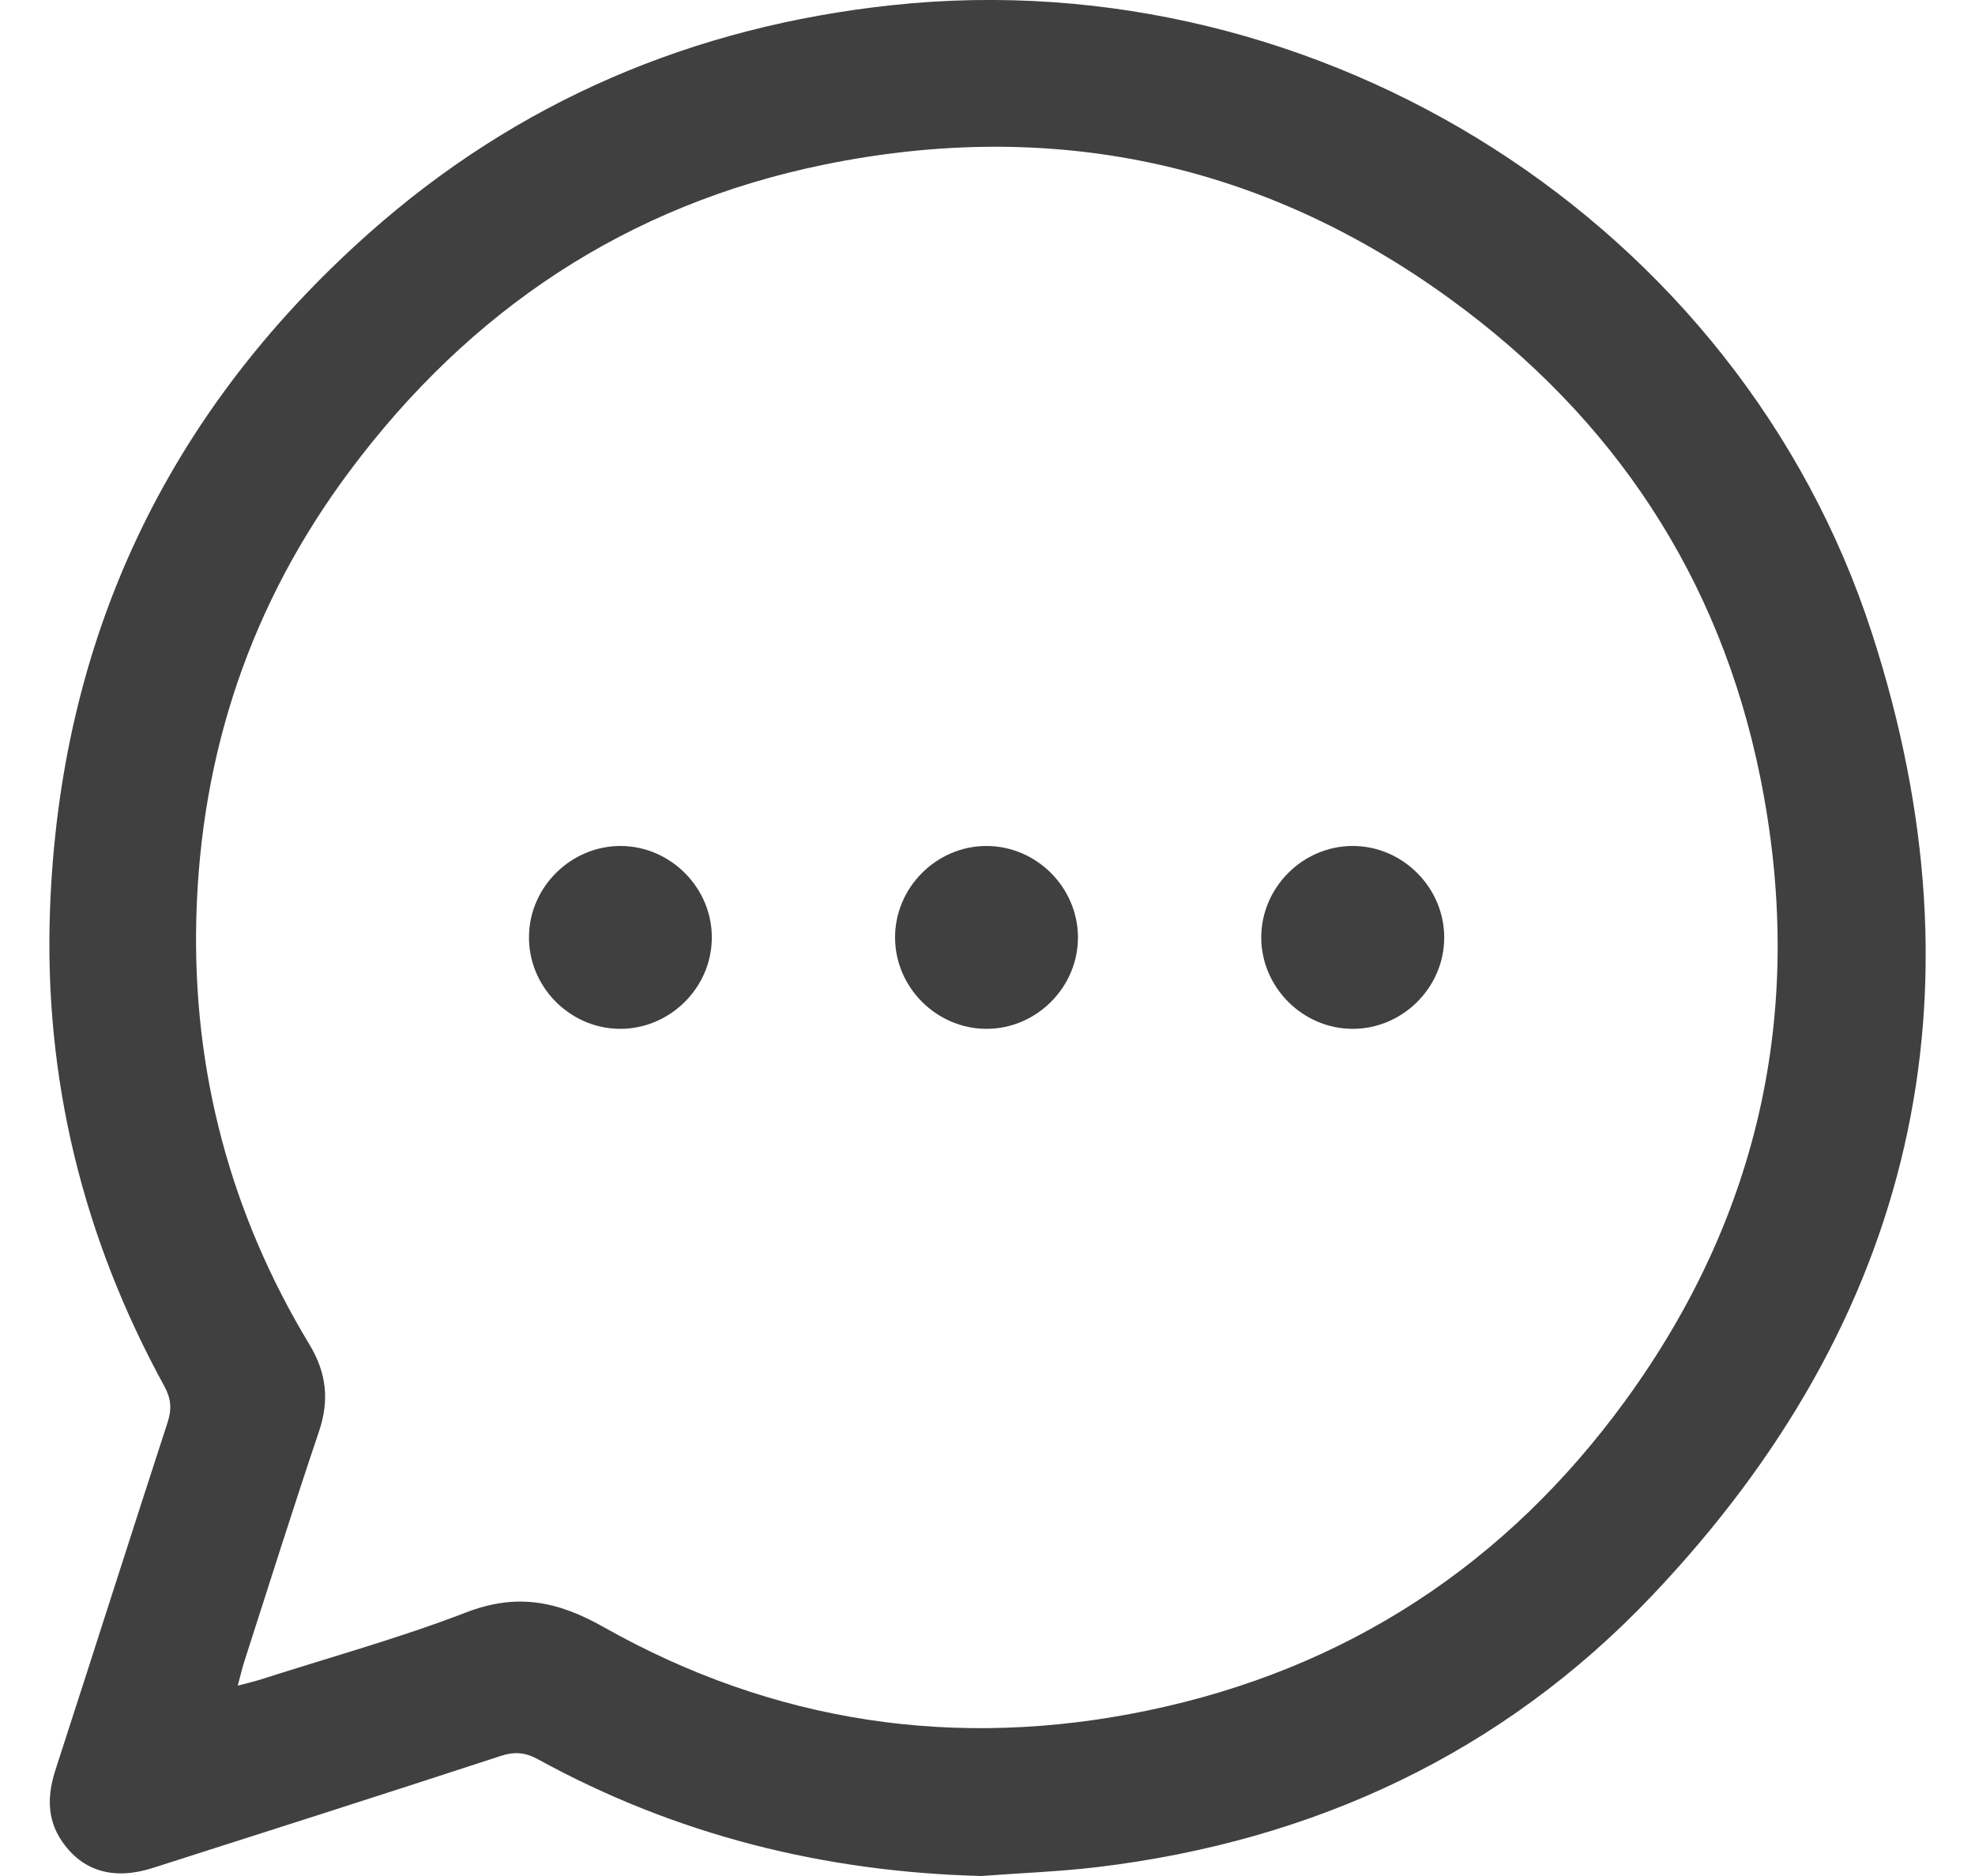
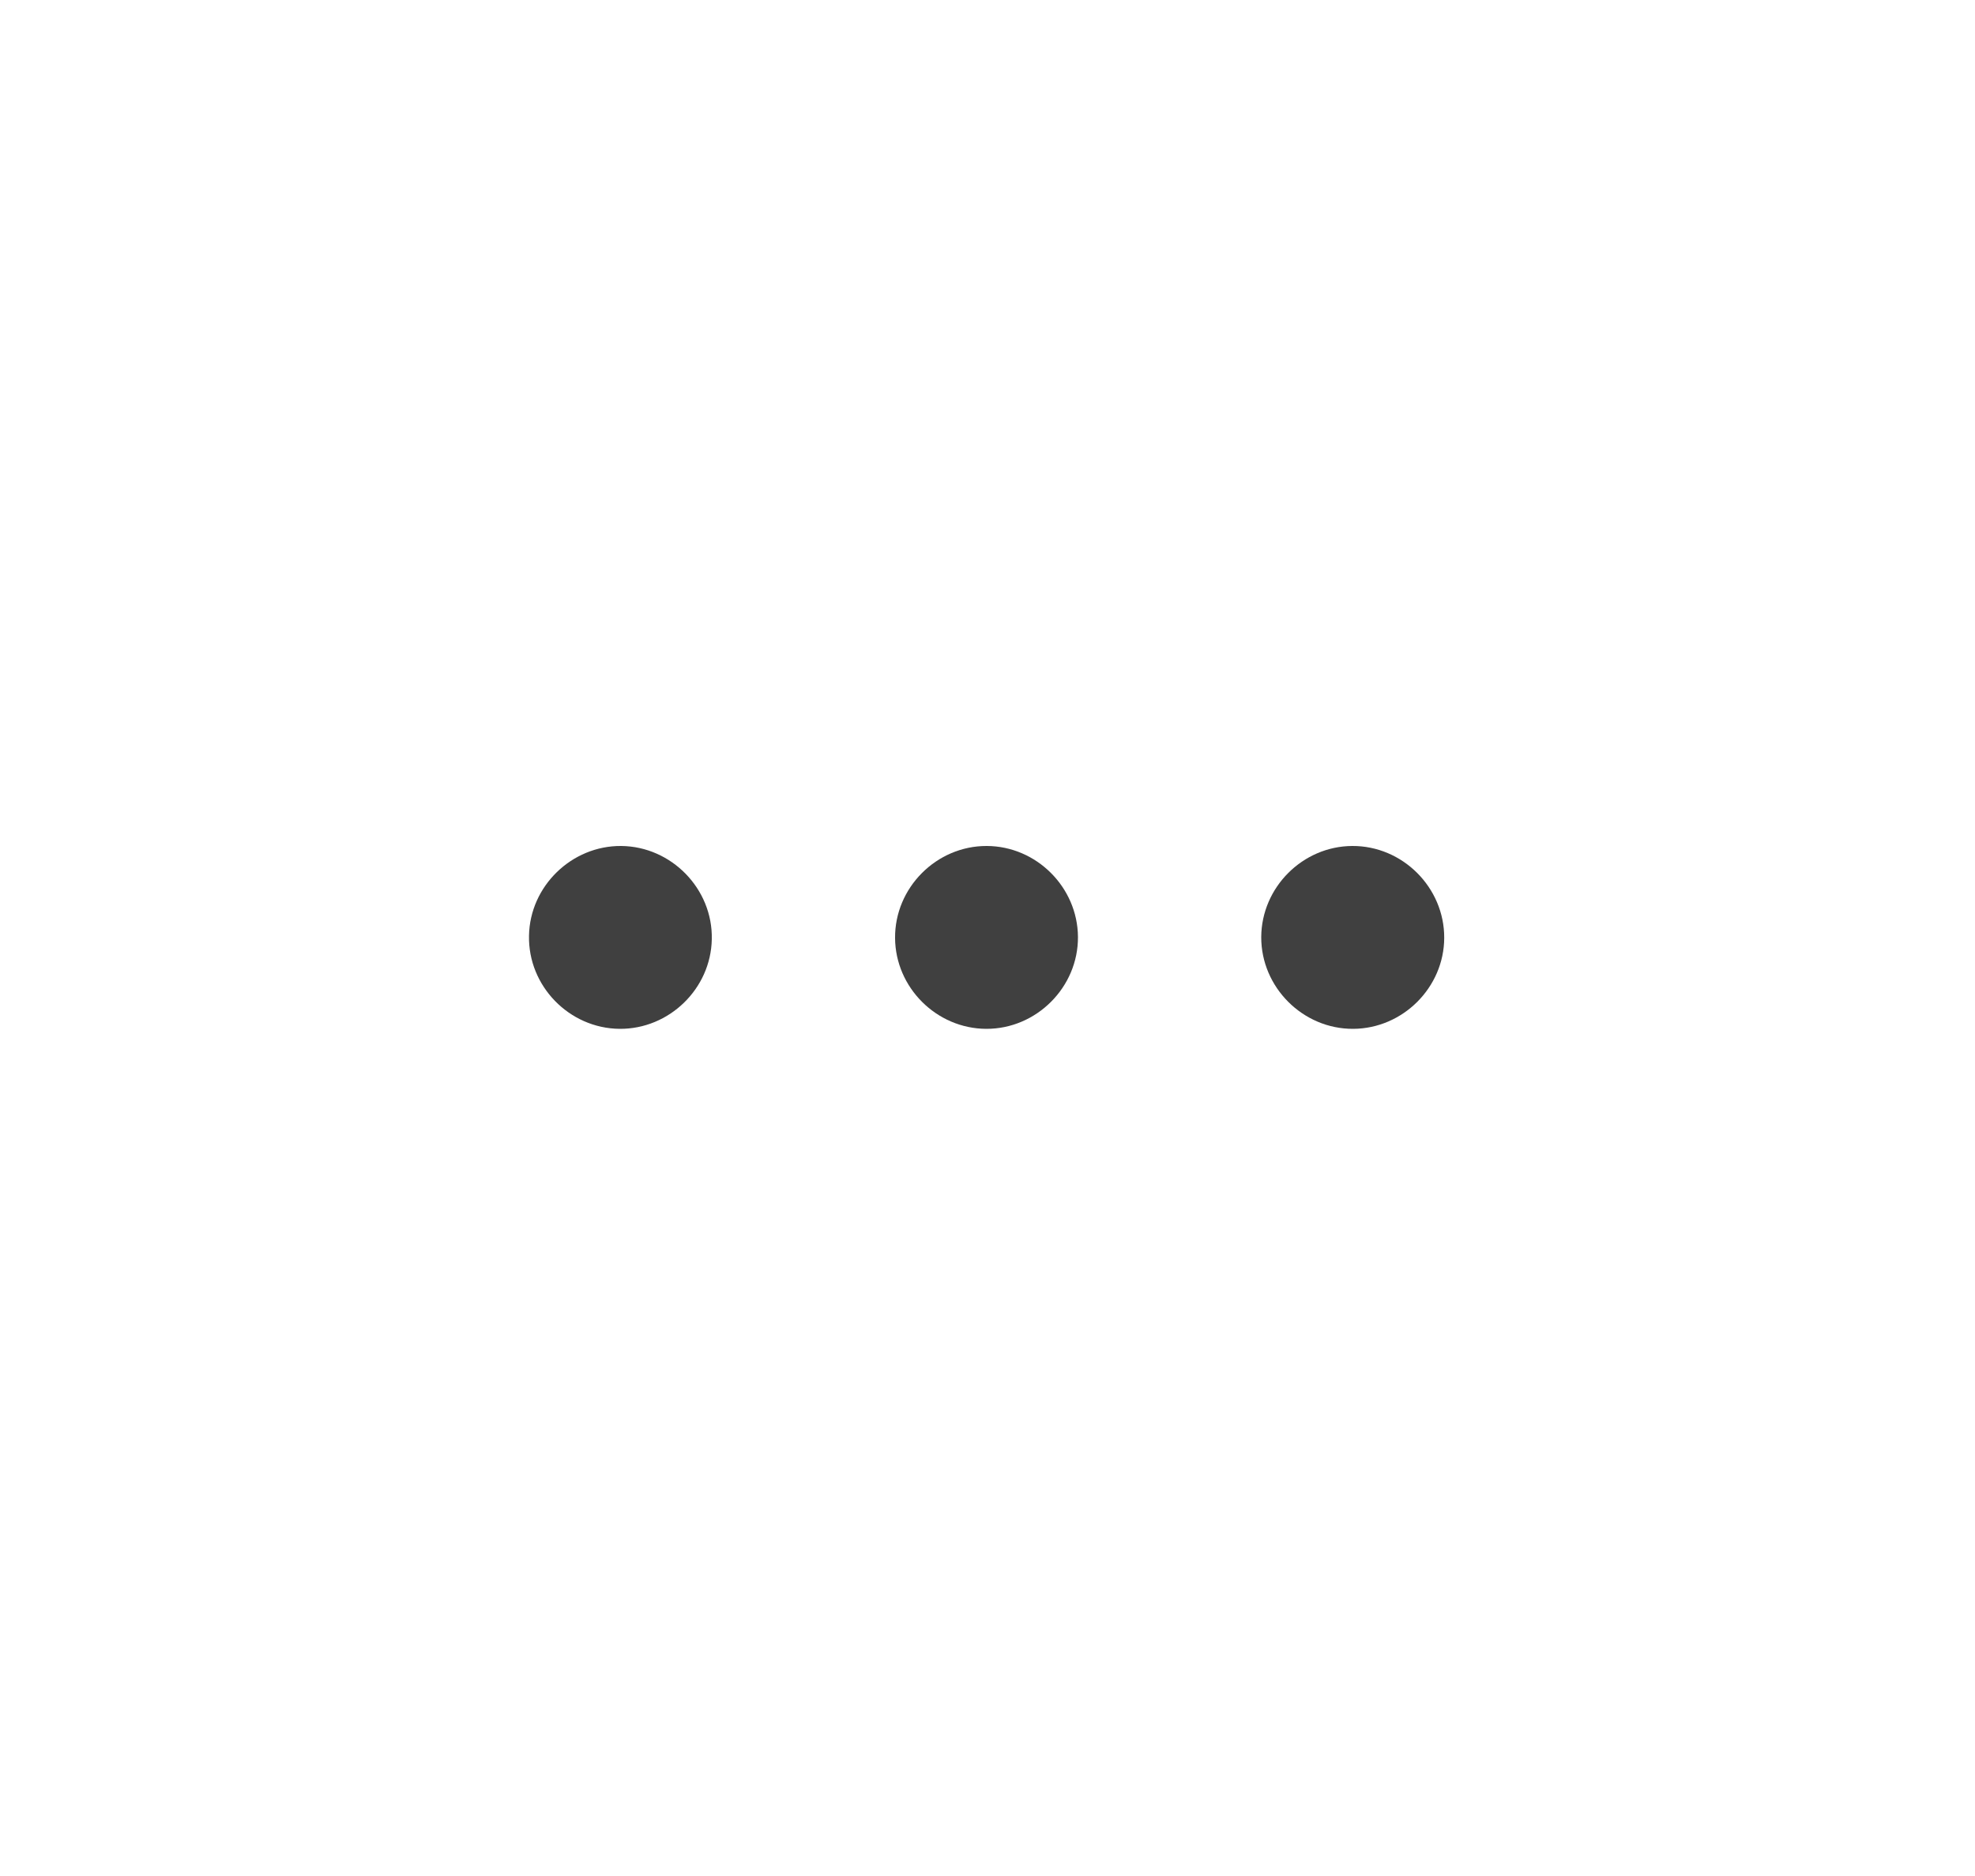
<svg xmlns="http://www.w3.org/2000/svg" width="20" height="19" viewBox="0 0 20 19" fill="none">
  <g clip-path="url(#clip0_9425_28386)">
-     <path d="M9.937 19C8.345 18.959 6.845 18.585 5.448 17.818C5.318 17.747 5.21 17.738 5.068 17.785C3.896 18.168 2.72 18.544 1.546 18.919C1.15 19.045 0.835 18.951 0.628 18.649C0.472 18.421 0.48 18.179 0.562 17.924C0.943 16.75 1.316 15.576 1.698 14.403C1.741 14.269 1.732 14.164 1.665 14.041C0.842 12.54 0.445 10.93 0.506 9.223C0.603 6.486 1.681 4.192 3.727 2.37C5.239 1.023 7.024 0.267 9.036 0.052C13.381 -0.413 17.611 2.261 18.956 6.412C20.144 10.078 19.383 13.368 16.727 16.163C15.213 17.757 13.306 18.645 11.119 18.909C10.727 18.956 10.331 18.97 9.937 19ZM2.408 17.072C2.507 17.046 2.576 17.03 2.645 17.008C3.337 16.786 4.041 16.592 4.719 16.331C5.23 16.134 5.64 16.212 6.111 16.478C7.833 17.45 9.685 17.727 11.622 17.324C13.636 16.905 15.254 15.842 16.461 14.183C17.843 12.283 18.289 10.16 17.824 7.865C17.415 5.85 16.345 4.234 14.685 3.028C12.779 1.642 10.649 1.197 8.347 1.667C6.351 2.075 4.759 3.139 3.543 4.768C2.54 6.11 2.031 7.627 1.988 9.296C1.948 10.845 2.332 12.29 3.134 13.618C3.307 13.905 3.337 14.181 3.23 14.498C2.968 15.275 2.722 16.057 2.471 16.837C2.45 16.904 2.434 16.974 2.408 17.071V17.072Z" fill="#404040" />
    <path d="M6.291 8.568C6.8 8.573 7.219 9.003 7.208 9.512C7.199 10.014 6.776 10.424 6.274 10.42C5.764 10.415 5.346 9.986 5.357 9.476C5.366 8.975 5.789 8.564 6.291 8.568Z" fill="#404040" />
    <path d="M10.916 9.488C10.92 9.997 10.496 10.422 9.987 10.42C9.484 10.418 9.067 10.002 9.064 9.5C9.06 8.991 9.483 8.566 9.993 8.568C10.496 8.57 10.912 8.986 10.916 9.488Z" fill="#404040" />
    <path d="M13.693 8.568C14.203 8.565 14.627 8.989 14.625 9.499C14.623 10.001 14.206 10.417 13.704 10.42C13.194 10.423 12.77 9.999 12.772 9.49C12.775 8.987 13.191 8.571 13.693 8.568Z" fill="#404040" />
  </g>
  <defs>
    <clipPath id="clip0_9425_28386">
      <rect width="19" height="19" fill="white" transform="translate(0.5)" />
    </clipPath>
  </defs>
</svg>